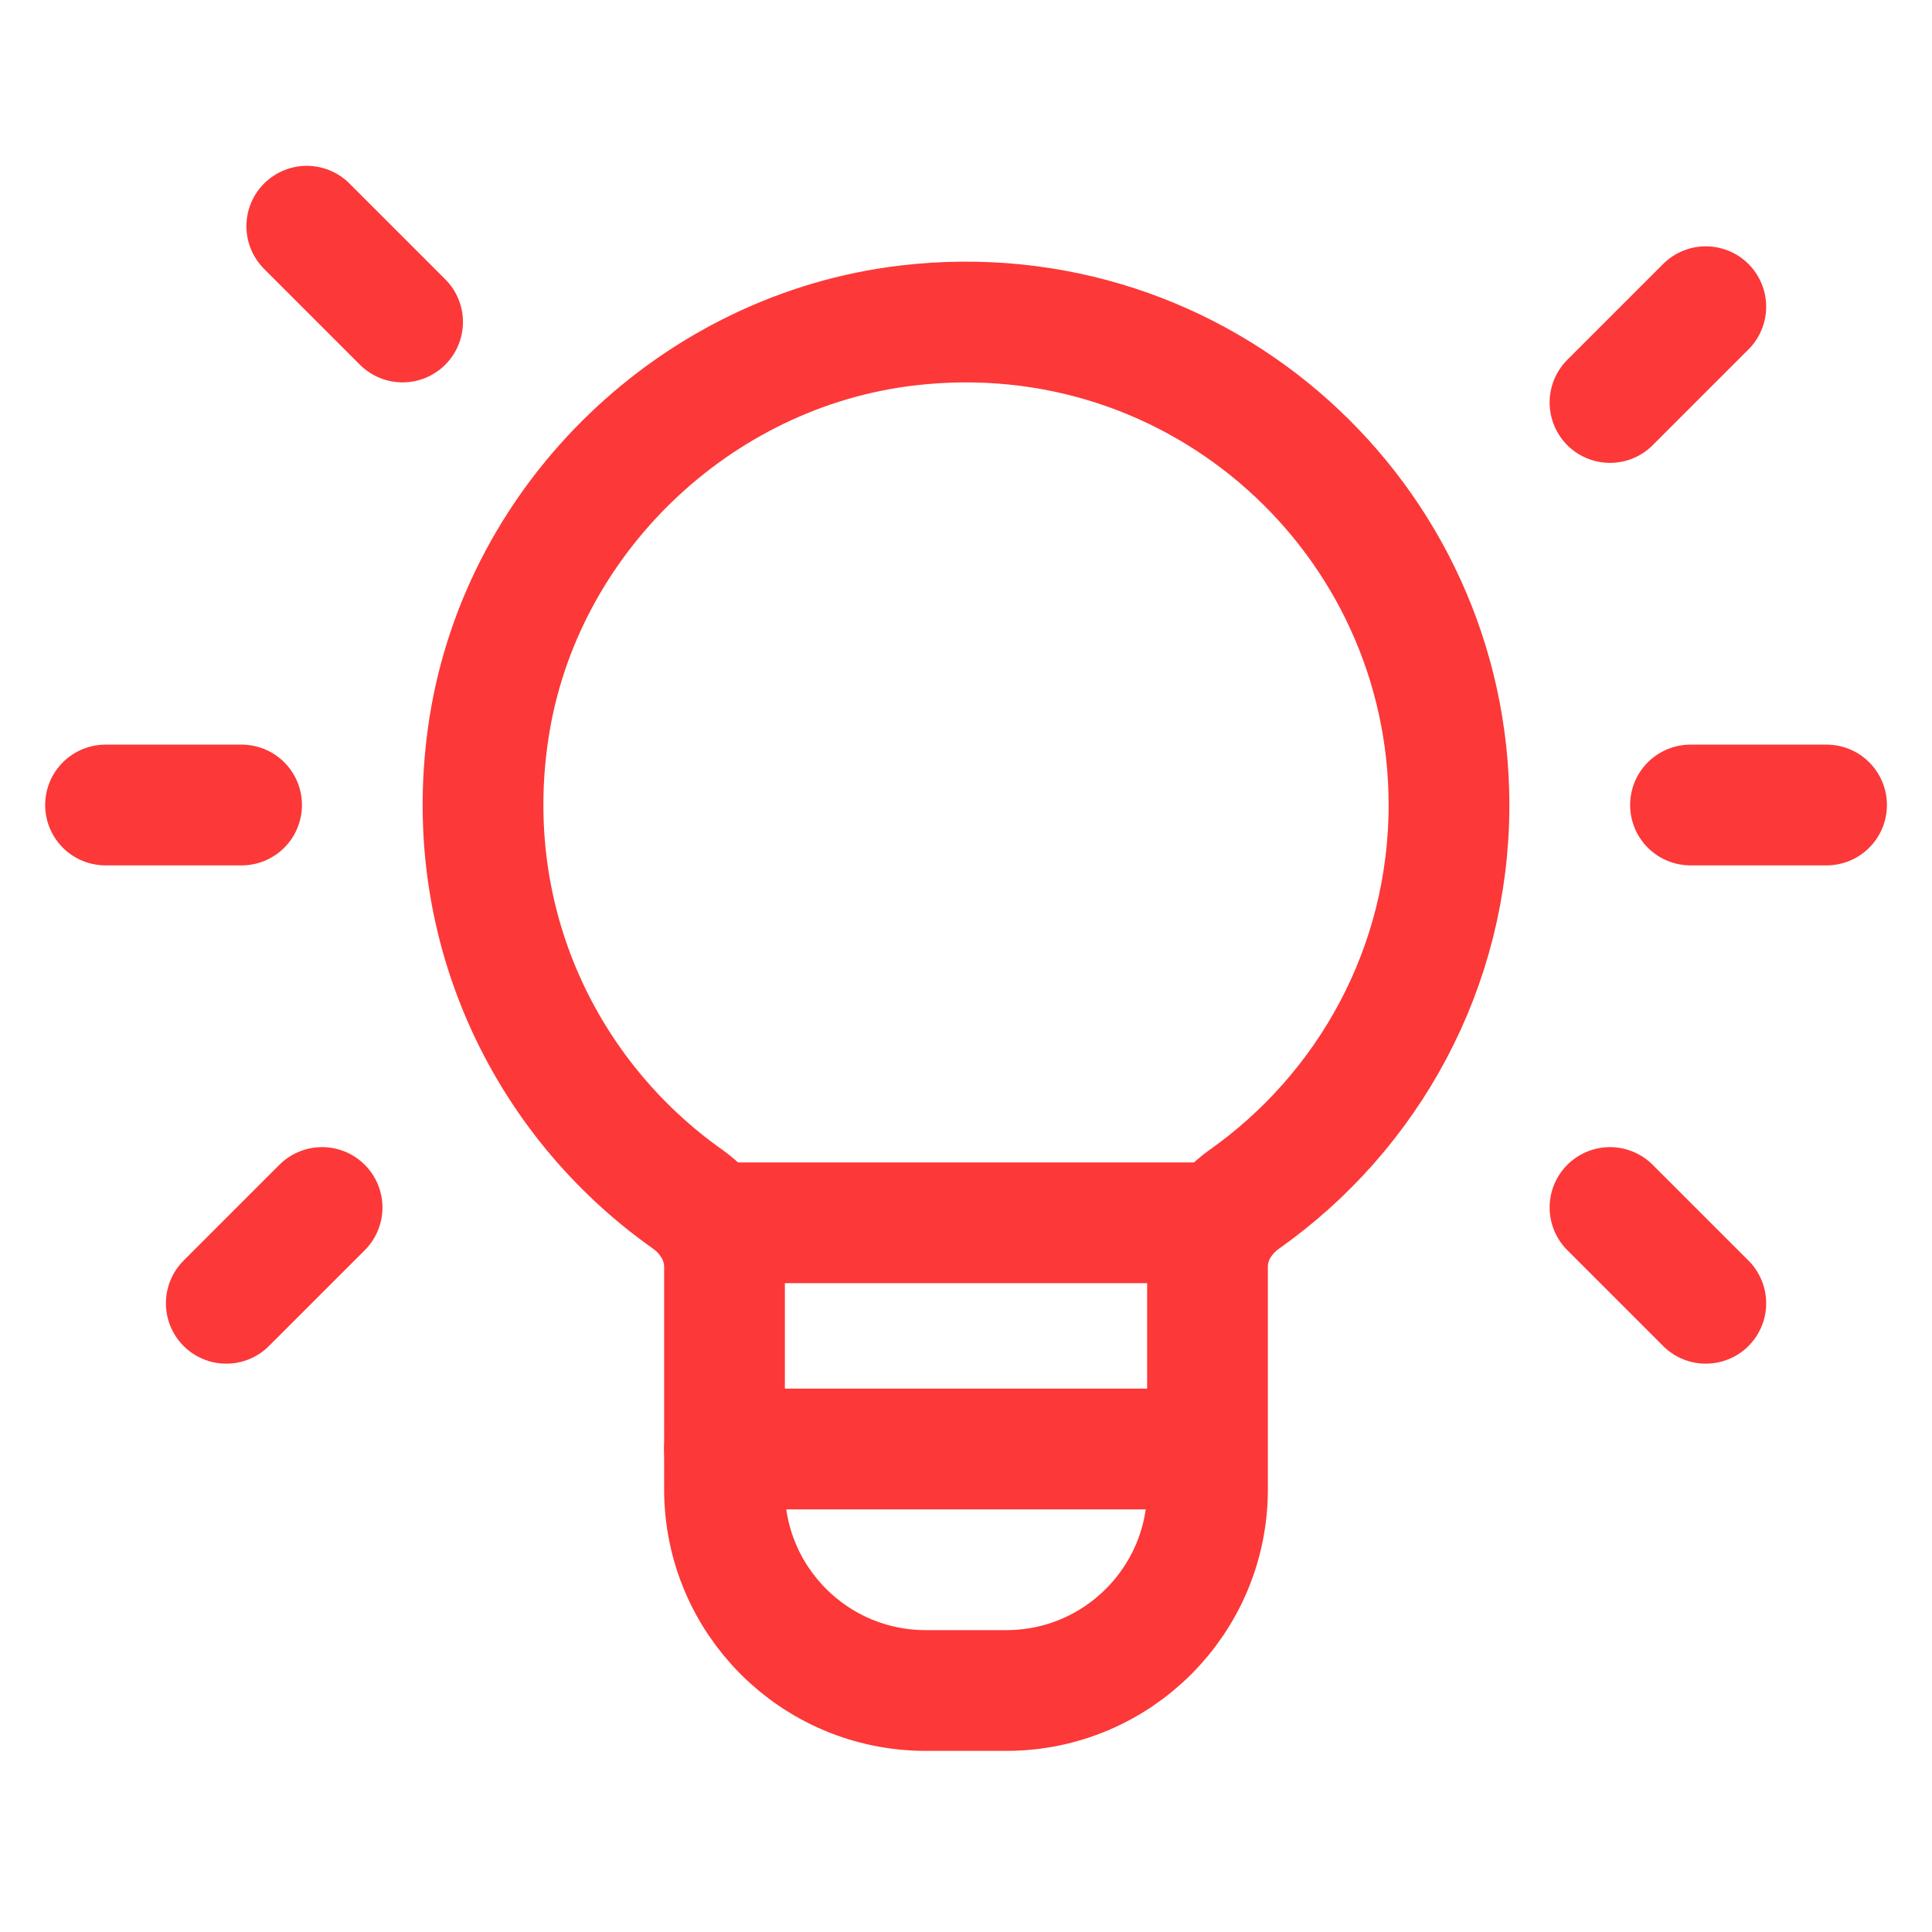
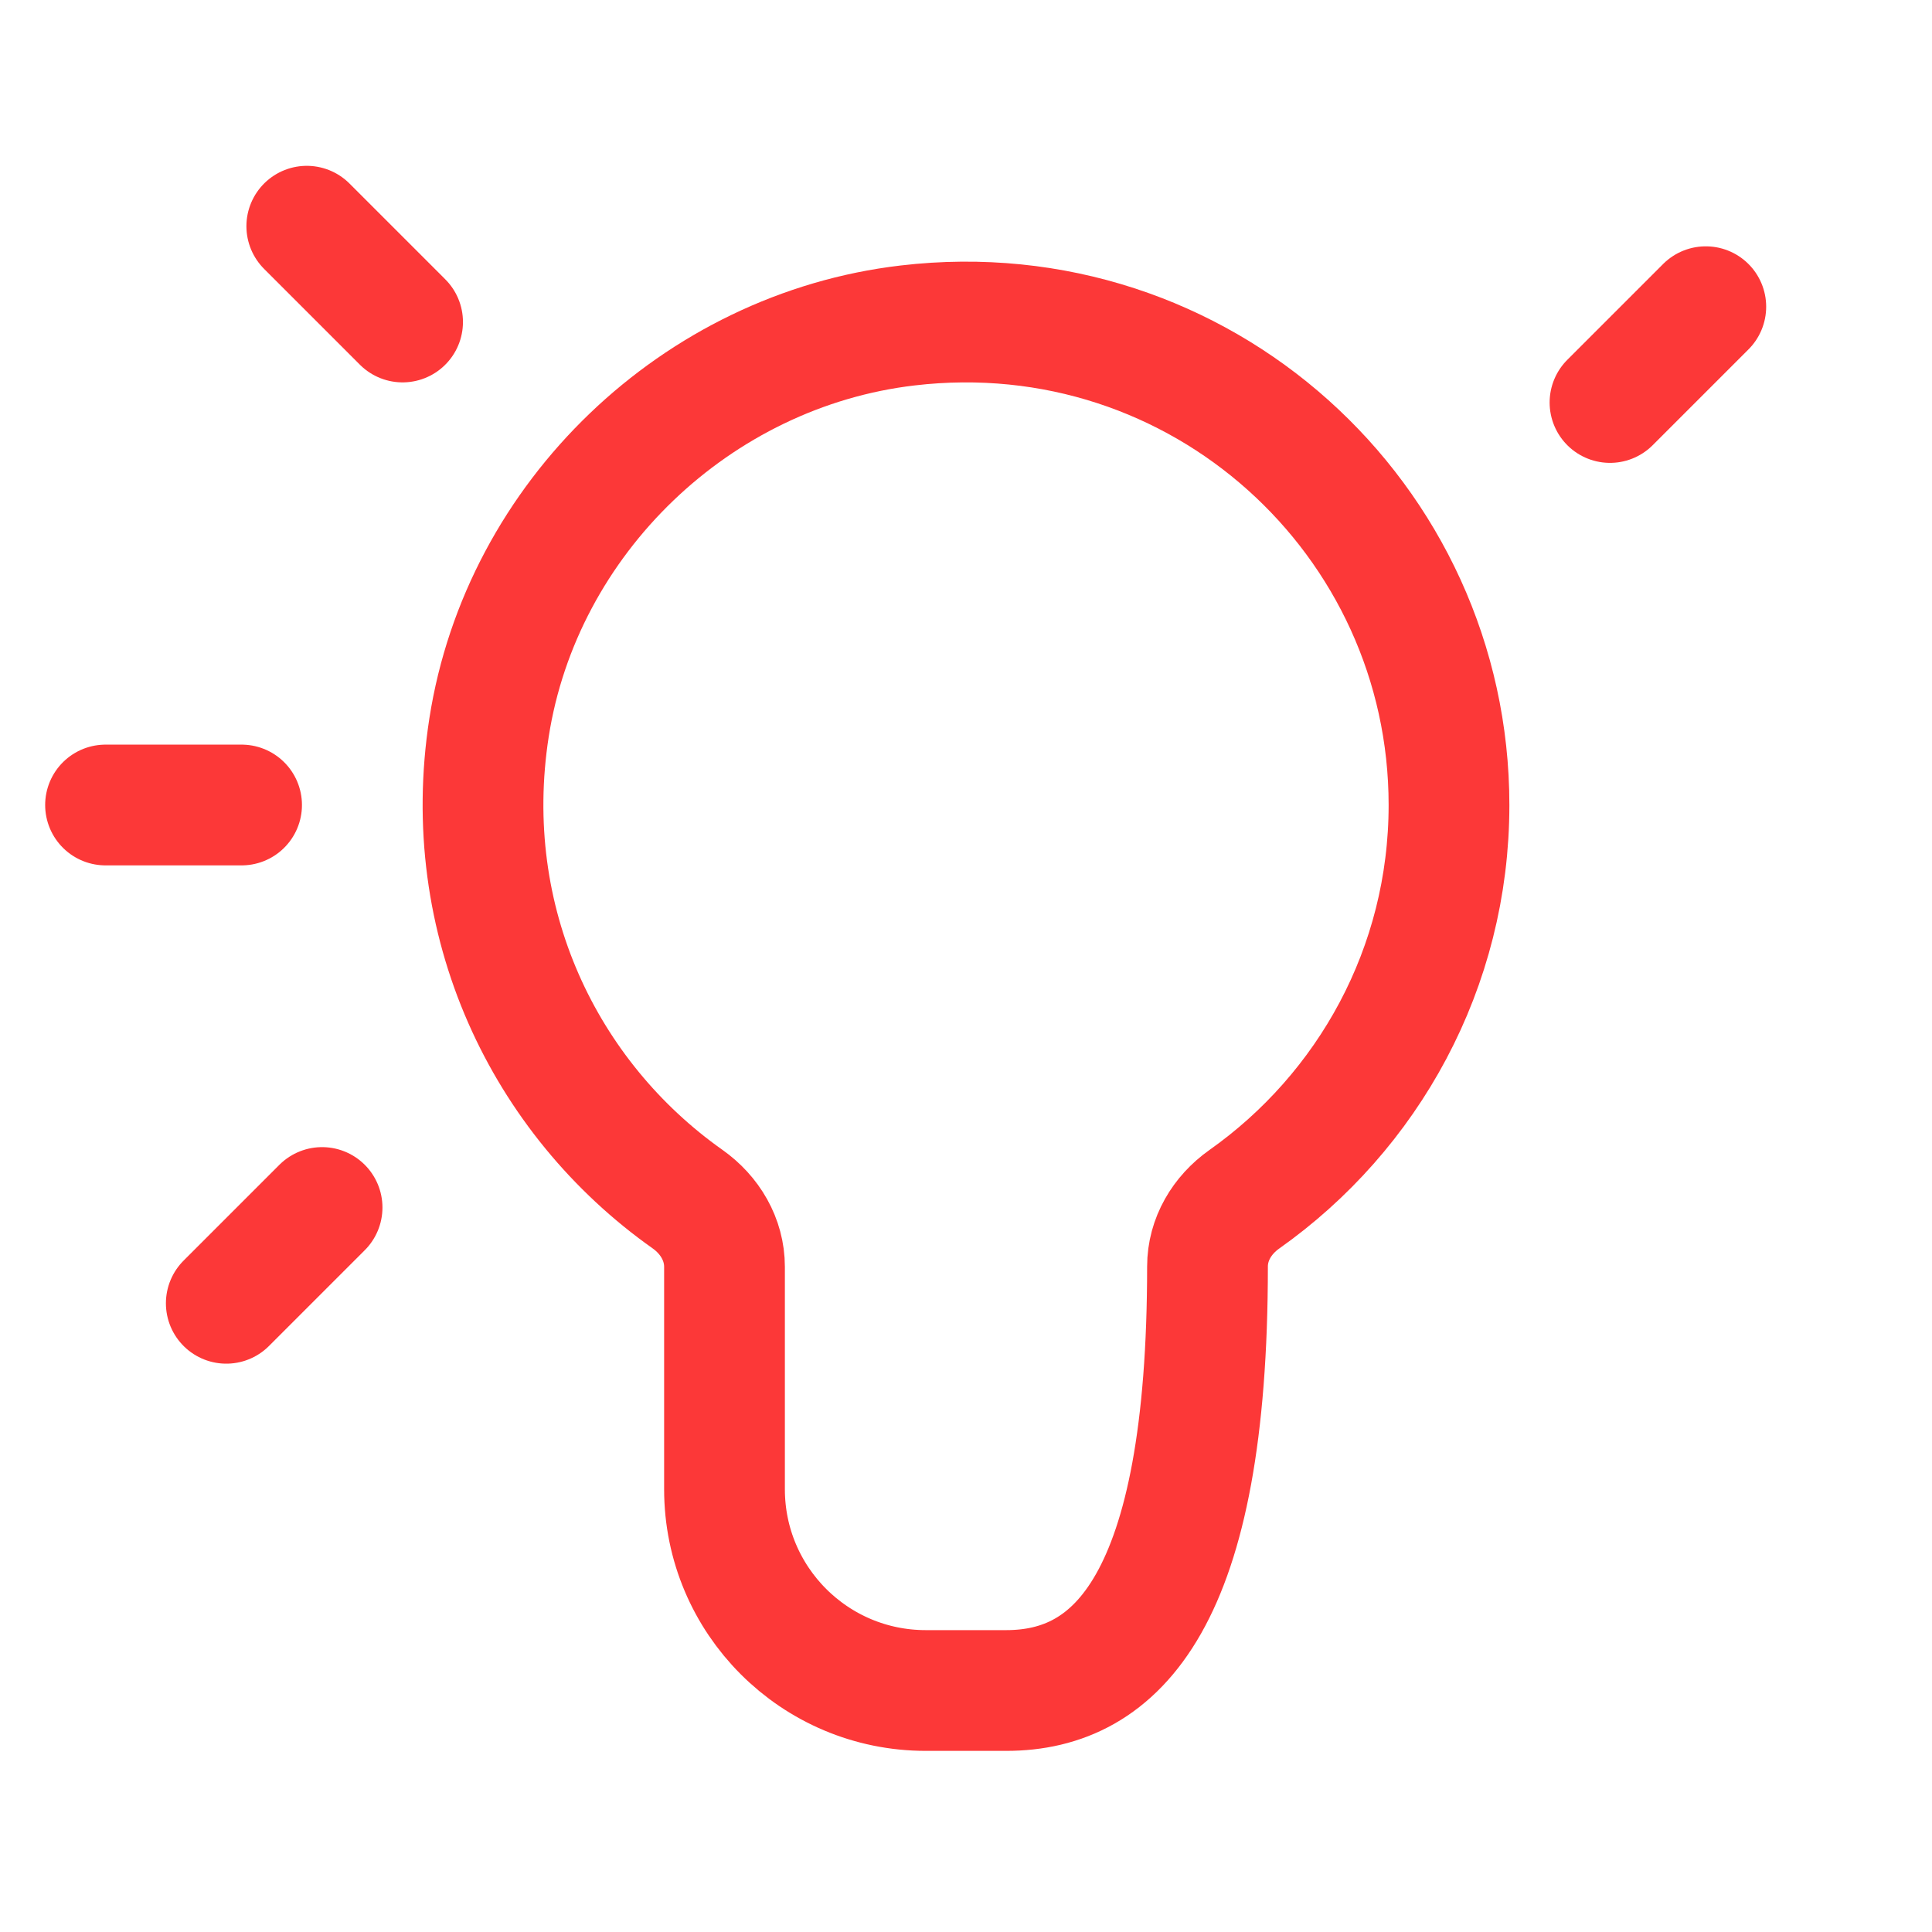
<svg xmlns="http://www.w3.org/2000/svg" width="24" height="24" viewBox="0 0 24 24" fill="none">
-   <path d="M15 15.19H9" stroke="#FC3838" stroke-width="1.5" stroke-linecap="round" stroke-linejoin="round" />
-   <path fill-rule="evenodd" clip-rule="evenodd" d="M8.541 14.896C6.765 13.641 5.7 11.45 6.075 9.038C6.481 6.431 8.654 4.35 11.275 4.043C14.913 3.616 18 6.448 18 10C18 12.025 16.994 13.812 15.457 14.898C15.181 15.093 15 15.395 15 15.733V18.5C15 19.881 13.881 21 12.5 21H11.5C10.119 21 9 19.881 9 18.5V15.737C9 15.396 8.818 15.092 8.541 14.896Z" stroke="#FC3838" stroke-width="1.5" stroke-linecap="round" stroke-linejoin="round" />
+   <path fill-rule="evenodd" clip-rule="evenodd" d="M8.541 14.896C6.765 13.641 5.7 11.45 6.075 9.038C6.481 6.431 8.654 4.35 11.275 4.043C14.913 3.616 18 6.448 18 10C18 12.025 16.994 13.812 15.457 14.898C15.181 15.093 15 15.395 15 15.733C15 19.881 13.881 21 12.5 21H11.5C10.119 21 9 19.881 9 18.5V15.737C9 15.396 8.818 15.092 8.541 14.896Z" stroke="#FC3838" stroke-width="1.5" stroke-linecap="round" stroke-linejoin="round" />
  <path d="M20 5L21.19 3.81" stroke="#FC3838" stroke-width="1.5" stroke-linecap="round" stroke-linejoin="round" />
  <path d="M4.001 15L2.811 16.19" stroke="#FC3838" stroke-width="1.5" stroke-linecap="round" stroke-linejoin="round" />
  <path d="M5.001 4L3.811 2.81" stroke="#FC3838" stroke-width="1.5" stroke-linecap="round" stroke-linejoin="round" />
-   <path d="M20 15L21.19 16.19" stroke="#FC3838" stroke-width="1.5" stroke-linecap="round" stroke-linejoin="round" />
-   <path d="M21 10H22.69" stroke="#FC3838" stroke-width="1.5" stroke-linecap="round" stroke-linejoin="round" />
  <path d="M1.311 10H3.001" stroke="#FC3838" stroke-width="1.5" stroke-linecap="round" stroke-linejoin="round" />
-   <path d="M9 18H14.87" stroke="#FC3838" stroke-width="1.5" stroke-linecap="round" stroke-linejoin="round" />
</svg>